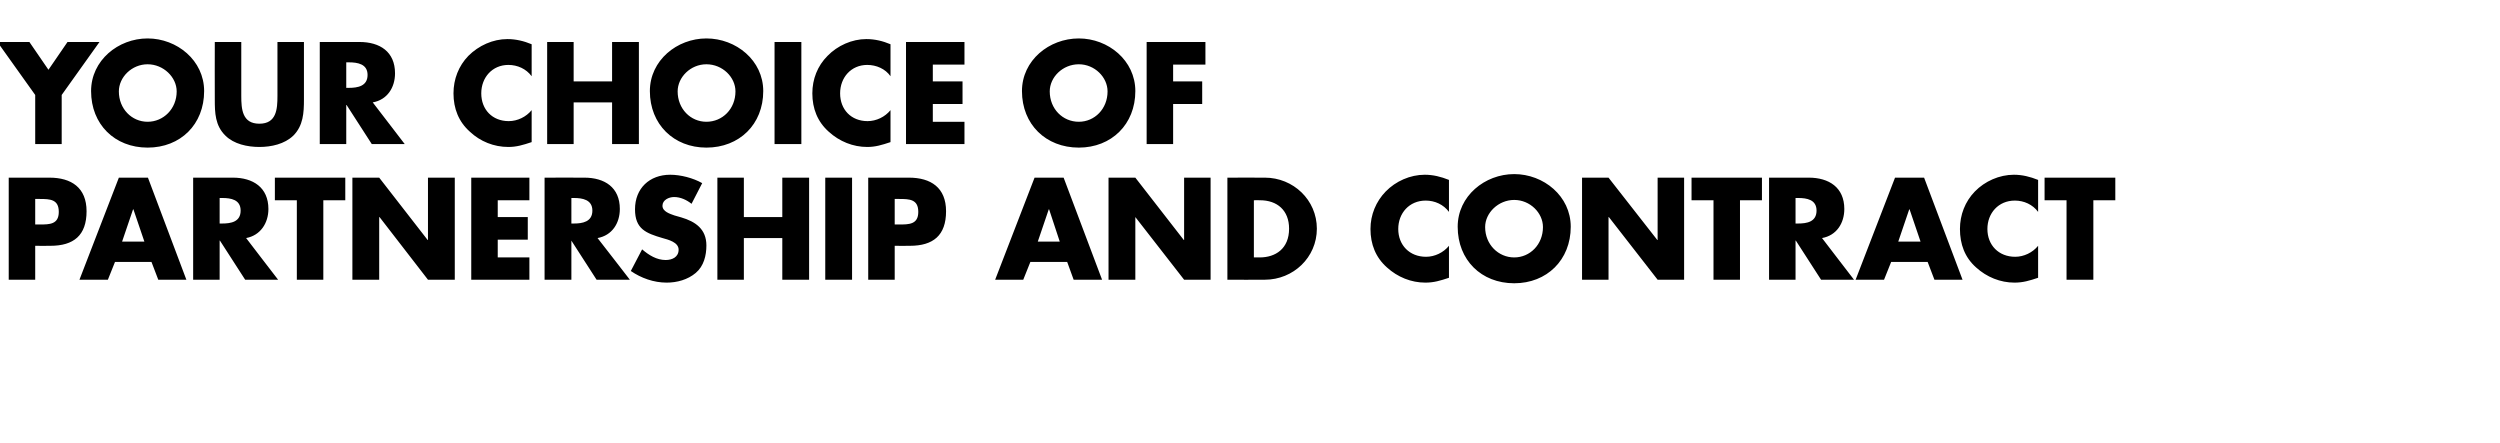
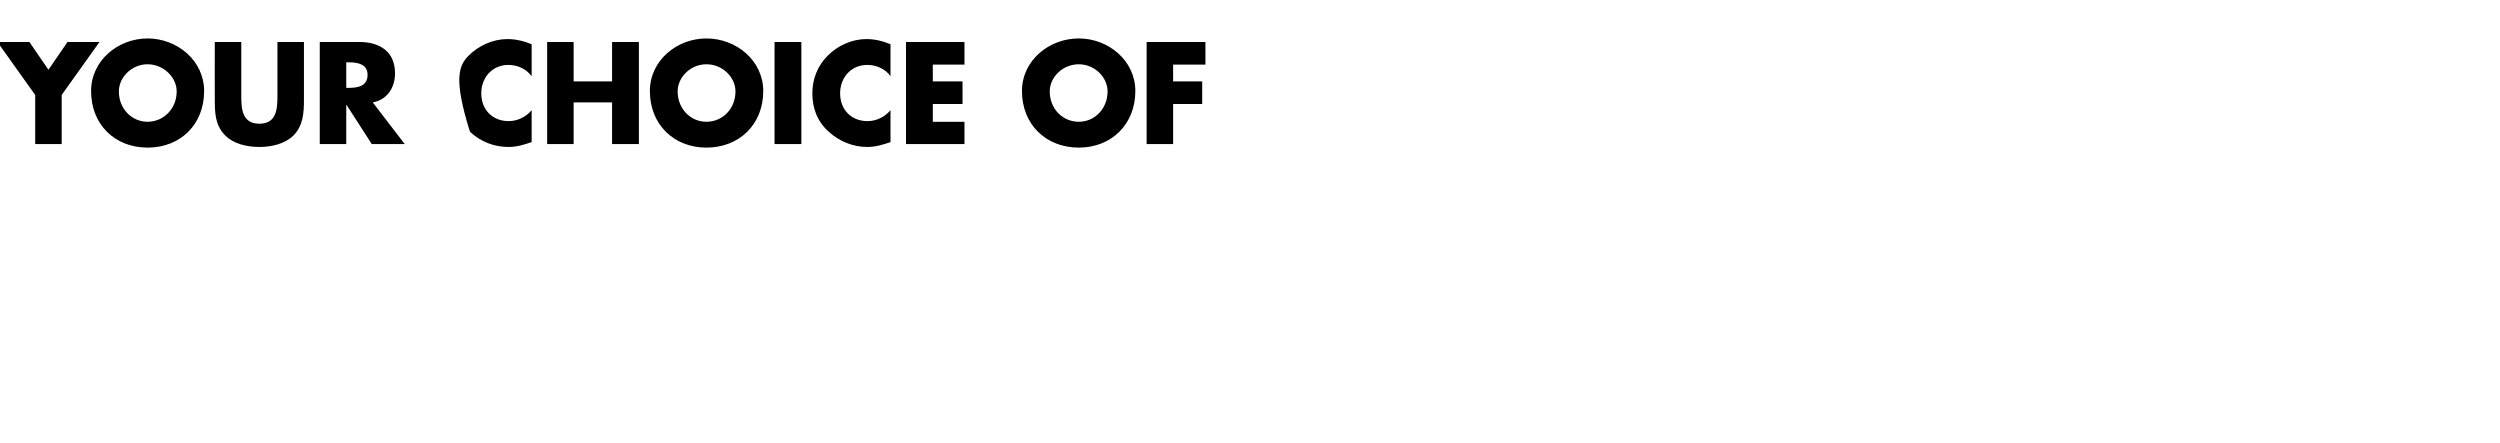
<svg xmlns="http://www.w3.org/2000/svg" version="1.1" width="774px" height="137.3px" viewBox="0 -10 774 137.3" style="top:-10px">
  <desc>Your choice of partnership and contract</desc>
  <defs />
  <g id="Polygon51272">
-     <path d="M 2.7 45 C 2.7 45 15.29 44.98 15.3 45 C 22.1 45 26.8 48.1 26.8 55.4 C 26.8 62.9 22.8 66.1 15.6 66.1 C 15.58 66.15 10.9 66.1 10.9 66.1 L 10.9 76.6 L 2.7 76.6 L 2.7 45 Z M 10.9 59.5 C 10.9 59.5 12.31 59.51 12.3 59.5 C 15.3 59.5 18.2 59.5 18.2 55.6 C 18.2 51.7 15.5 51.6 12.3 51.6 C 12.31 51.62 10.9 51.6 10.9 51.6 L 10.9 59.5 Z M 35.6 71.1 L 33.4 76.6 L 24.6 76.6 L 36.8 45 L 45.8 45 L 57.7 76.6 L 49 76.6 L 46.9 71.1 L 35.6 71.1 Z M 41.3 54.8 L 41.2 54.8 L 37.8 64.8 L 44.7 64.8 L 41.3 54.8 Z M 86.1 76.6 L 75.9 76.6 L 68.1 64.5 L 68 64.5 L 68 76.6 L 59.8 76.6 L 59.8 45 C 59.8 45 72.08 44.98 72.1 45 C 78.3 45 83.1 48 83.1 54.7 C 83.1 59.1 80.6 62.9 76.2 63.7 C 76.15 63.67 86.1 76.6 86.1 76.6 Z M 68 59.2 C 68 59.2 68.8 59.18 68.8 59.2 C 71.5 59.2 74.5 58.7 74.5 55.2 C 74.5 51.8 71.5 51.3 68.8 51.3 C 68.8 51.28 68 51.3 68 51.3 L 68 59.2 Z M 100.1 76.6 L 91.9 76.6 L 91.9 52 L 85.1 52 L 85.1 45 L 106.9 45 L 106.9 52 L 100.1 52 L 100.1 76.6 Z M 109.1 45 L 117.4 45 L 132.4 64.3 L 132.5 64.3 L 132.5 45 L 140.8 45 L 140.8 76.6 L 132.5 76.6 L 117.5 57.2 L 117.4 57.2 L 117.4 76.6 L 109.1 76.6 L 109.1 45 Z M 154.1 52 L 154.1 57.2 L 163.4 57.2 L 163.4 64.2 L 154.1 64.2 L 154.1 69.7 L 163.9 69.7 L 163.9 76.6 L 145.9 76.6 L 145.9 45 L 163.9 45 L 163.9 52 L 154.1 52 Z M 195 76.6 L 184.7 76.6 L 176.9 64.5 L 176.9 64.5 L 176.9 76.6 L 168.6 76.6 L 168.6 45 C 168.6 45 180.93 44.98 180.9 45 C 187.2 45 191.9 48 191.9 54.7 C 191.9 59.1 189.5 62.9 185 63.7 C 185.01 63.67 195 76.6 195 76.6 Z M 176.9 59.2 C 176.9 59.2 177.66 59.18 177.7 59.2 C 180.3 59.2 183.4 58.7 183.4 55.2 C 183.4 51.8 180.3 51.3 177.7 51.3 C 177.66 51.28 176.9 51.3 176.9 51.3 L 176.9 59.2 Z M 214.1 53.1 C 212.6 51.9 210.7 51 208.7 51 C 207.1 51 205.1 51.9 205.1 53.7 C 205.1 55.5 207.4 56.2 208.8 56.7 C 208.8 56.7 210.9 57.3 210.9 57.3 C 215.3 58.6 218.7 60.9 218.7 66 C 218.7 69.1 217.9 72.4 215.4 74.5 C 212.9 76.6 209.6 77.5 206.4 77.5 C 202.4 77.5 198.5 76.1 195.3 73.9 C 195.3 73.9 198.8 67.2 198.8 67.2 C 200.9 69 203.3 70.5 206.1 70.5 C 208.1 70.5 210.1 69.6 210.1 67.3 C 210.1 65 206.9 64.2 205.1 63.7 C 200 62.2 196.6 60.9 196.6 54.8 C 196.6 48.3 201.1 44.1 207.5 44.1 C 210.7 44.1 214.6 45.1 217.4 46.7 C 217.4 46.7 214.1 53.1 214.1 53.1 Z M 242.2 57.2 L 242.2 45 L 250.5 45 L 250.5 76.6 L 242.2 76.6 L 242.2 63.7 L 230.3 63.7 L 230.3 76.6 L 222.1 76.6 L 222.1 45 L 230.3 45 L 230.3 57.2 L 242.2 57.2 Z M 263.8 76.6 L 255.5 76.6 L 255.5 45 L 263.8 45 L 263.8 76.6 Z M 268.8 45 C 268.8 45 281.38 44.98 281.4 45 C 288.2 45 292.9 48.1 292.9 55.4 C 292.9 62.9 288.9 66.1 281.7 66.1 C 281.67 66.15 277 66.1 277 66.1 L 277 76.6 L 268.8 76.6 L 268.8 45 Z M 277 59.5 C 277 59.5 278.4 59.51 278.4 59.5 C 281.4 59.5 284.3 59.5 284.3 55.6 C 284.3 51.7 281.6 51.6 278.4 51.6 C 278.4 51.62 277 51.6 277 51.6 L 277 59.5 Z M 319 71.1 L 316.8 76.6 L 308.1 76.6 L 320.3 45 L 329.3 45 L 341.2 76.6 L 332.4 76.6 L 330.4 71.1 L 319 71.1 Z M 324.8 54.8 L 324.7 54.8 L 321.3 64.8 L 328.1 64.8 L 324.8 54.8 Z M 343.2 45 L 351.5 45 L 366.5 64.3 L 366.6 64.3 L 366.6 45 L 374.8 45 L 374.8 76.6 L 366.6 76.6 L 351.5 57.2 L 351.5 57.2 L 351.5 76.6 L 343.2 76.6 L 343.2 45 Z M 380 45 C 380 45 391.63 44.98 391.6 45 C 400.4 45 407.7 51.9 407.7 60.8 C 407.7 69.7 400.4 76.6 391.6 76.6 C 391.63 76.65 380 76.6 380 76.6 L 380 45 Z M 388.2 69.7 C 388.2 69.7 390.03 69.68 390 69.7 C 394.9 69.7 399.1 67 399.1 60.8 C 399.1 55.1 395.4 52 390.1 52 C 390.12 51.95 388.2 52 388.2 52 L 388.2 69.7 Z M 448.6 55.6 C 446.9 53.3 444.2 52.1 441.4 52.1 C 436.3 52.1 432.9 56 432.9 60.9 C 432.9 65.9 436.4 69.5 441.5 69.5 C 444.2 69.5 446.9 68.2 448.6 66.1 C 448.6 66.1 448.6 76 448.6 76 C 445.9 76.9 443.9 77.5 441.3 77.5 C 436.9 77.5 432.7 75.8 429.4 72.8 C 425.9 69.7 424.3 65.6 424.3 60.9 C 424.3 56.5 426 52.4 429 49.3 C 432.1 46.1 436.6 44.1 441.1 44.1 C 443.7 44.1 446.1 44.7 448.6 45.7 C 448.6 45.7 448.6 55.6 448.6 55.6 Z M 486.3 60.2 C 486.3 70.5 478.9 77.7 468.8 77.7 C 458.6 77.7 451.3 70.5 451.3 60.2 C 451.3 50.7 459.7 43.9 468.8 43.9 C 477.9 43.9 486.3 50.7 486.3 60.2 Z M 459.8 60.3 C 459.8 65.7 463.9 69.7 468.8 69.7 C 473.7 69.7 477.7 65.7 477.7 60.3 C 477.7 55.9 473.7 51.9 468.8 51.9 C 463.9 51.9 459.8 55.9 459.8 60.3 Z M 489.8 45 L 498 45 L 513.1 64.3 L 513.2 64.3 L 513.2 45 L 521.4 45 L 521.4 76.6 L 513.2 76.6 L 498.1 57.2 L 498 57.2 L 498 76.6 L 489.8 76.6 L 489.8 45 Z M 538.7 76.6 L 530.5 76.6 L 530.5 52 L 523.7 52 L 523.7 45 L 545.5 45 L 545.5 52 L 538.7 52 L 538.7 76.6 Z M 574 76.6 L 563.8 76.6 L 556 64.5 L 555.9 64.5 L 555.9 76.6 L 547.7 76.6 L 547.7 45 C 547.7 45 559.99 44.98 560 45 C 566.2 45 571 48 571 54.7 C 571 59.1 568.6 62.9 564.1 63.7 C 564.06 63.67 574 76.6 574 76.6 Z M 555.9 59.2 C 555.9 59.2 556.71 59.18 556.7 59.2 C 559.4 59.2 562.4 58.7 562.4 55.2 C 562.4 51.8 559.4 51.3 556.7 51.3 C 556.71 51.28 555.9 51.3 555.9 51.3 L 555.9 59.2 Z M 585.5 71.1 L 583.3 76.6 L 574.5 76.6 L 586.7 45 L 595.7 45 L 607.6 76.6 L 598.9 76.6 L 596.8 71.1 L 585.5 71.1 Z M 591.2 54.8 L 591.1 54.8 L 587.7 64.8 L 594.6 64.8 L 591.2 54.8 Z M 631 55.6 C 629.3 53.3 626.6 52.1 623.8 52.1 C 618.7 52.1 615.3 56 615.3 60.9 C 615.3 65.9 618.8 69.5 623.9 69.5 C 626.6 69.5 629.3 68.2 631 66.1 C 631 66.1 631 76 631 76 C 628.3 76.9 626.3 77.5 623.7 77.5 C 619.3 77.5 615.1 75.8 611.8 72.8 C 608.3 69.7 606.8 65.6 606.8 60.9 C 606.8 56.5 608.4 52.4 611.4 49.3 C 614.5 46.1 619 44.1 623.5 44.1 C 626.1 44.1 628.5 44.7 631 45.7 C 631 45.7 631 55.6 631 55.6 Z M 648.1 76.6 L 639.8 76.6 L 639.8 52 L 633 52 L 633 45 L 654.9 45 L 654.9 52 L 648.1 52 L 648.1 76.6 Z " stroke="none" fill="#000" />
-   </g>
+     </g>
  <g id="Polygon51271">
-     <path d="M -0.8 3 L 9.1 3 L 15 11.6 L 20.9 3 L 30.8 3 L 19.1 19.4 L 19.1 34.6 L 10.9 34.6 L 10.9 19.4 L -0.8 3 Z M 63.2 18.2 C 63.2 28.5 55.9 35.7 45.7 35.7 C 35.5 35.7 28.2 28.5 28.2 18.2 C 28.2 8.7 36.6 1.9 45.7 1.9 C 54.8 1.9 63.2 8.7 63.2 18.2 Z M 36.8 18.3 C 36.8 23.7 40.8 27.7 45.7 27.7 C 50.6 27.7 54.7 23.7 54.7 18.3 C 54.7 13.9 50.6 9.9 45.7 9.9 C 40.8 9.9 36.8 13.9 36.8 18.3 Z M 94.1 3 C 94.1 3 94.1 20.79 94.1 20.8 C 94.1 24.9 93.9 28.9 90.8 32 C 88.1 34.6 84 35.5 80.3 35.5 C 76.6 35.5 72.4 34.6 69.8 32 C 66.6 28.9 66.5 24.9 66.5 20.8 C 66.46 20.79 66.5 3 66.5 3 L 74.7 3 C 74.7 3 74.7 19.66 74.7 19.7 C 74.7 23.8 75 28.3 80.3 28.3 C 85.6 28.3 85.9 23.8 85.9 19.7 C 85.87 19.66 85.9 3 85.9 3 L 94.1 3 Z M 125.3 34.6 L 115.1 34.6 L 107.3 22.5 L 107.2 22.5 L 107.2 34.6 L 99 34.6 L 99 3 C 99 3 111.32 2.98 111.3 3 C 117.6 3 122.3 6 122.3 12.7 C 122.3 17.1 119.9 20.9 115.4 21.7 C 115.39 21.67 125.3 34.6 125.3 34.6 Z M 107.2 17.2 C 107.2 17.2 108.04 17.18 108 17.2 C 110.7 17.2 113.8 16.7 113.8 13.2 C 113.8 9.8 110.7 9.3 108 9.3 C 108.04 9.28 107.2 9.3 107.2 9.3 L 107.2 17.2 Z M 164.6 13.6 C 162.9 11.3 160.2 10.1 157.4 10.1 C 152.4 10.1 149 14 149 18.9 C 149 23.9 152.4 27.5 157.5 27.5 C 160.2 27.5 162.9 26.2 164.6 24.1 C 164.6 24.1 164.6 34 164.6 34 C 161.9 34.9 159.9 35.5 157.4 35.5 C 152.9 35.5 148.7 33.8 145.5 30.8 C 142 27.7 140.4 23.6 140.4 18.9 C 140.4 14.5 142 10.4 145 7.3 C 148.2 4.1 152.6 2.1 157.1 2.1 C 159.7 2.1 162.2 2.7 164.6 3.7 C 164.6 3.7 164.6 13.6 164.6 13.6 Z M 189.5 15.2 L 189.5 3 L 197.8 3 L 197.8 34.6 L 189.5 34.6 L 189.5 21.7 L 177.6 21.7 L 177.6 34.6 L 169.4 34.6 L 169.4 3 L 177.6 3 L 177.6 15.2 L 189.5 15.2 Z M 236.3 18.2 C 236.3 28.5 228.9 35.7 218.7 35.7 C 208.6 35.7 201.2 28.5 201.2 18.2 C 201.2 8.7 209.6 1.9 218.7 1.9 C 227.9 1.9 236.3 8.7 236.3 18.2 Z M 209.8 18.3 C 209.8 23.7 213.8 27.7 218.7 27.7 C 223.7 27.7 227.7 23.7 227.7 18.3 C 227.7 13.9 223.7 9.9 218.7 9.9 C 213.8 9.9 209.8 13.9 209.8 18.3 Z M 248.1 34.6 L 239.8 34.6 L 239.8 3 L 248.1 3 L 248.1 34.6 Z M 275.7 13.6 C 274.1 11.3 271.3 10.1 268.5 10.1 C 263.5 10.1 260.1 14 260.1 18.9 C 260.1 23.9 263.5 27.5 268.6 27.5 C 271.3 27.5 274 26.2 275.7 24.1 C 275.7 24.1 275.7 34 275.7 34 C 273 34.9 271 35.5 268.5 35.5 C 264.1 35.5 259.9 33.8 256.6 30.8 C 253.1 27.7 251.5 23.6 251.5 18.9 C 251.5 14.5 253.1 10.4 256.2 7.3 C 259.3 4.1 263.8 2.1 268.2 2.1 C 270.9 2.1 273.3 2.7 275.7 3.7 C 275.7 3.7 275.7 13.6 275.7 13.6 Z M 288.8 10 L 288.8 15.2 L 298 15.2 L 298 22.2 L 288.8 22.2 L 288.8 27.7 L 298.6 27.7 L 298.6 34.6 L 280.5 34.6 L 280.5 3 L 298.6 3 L 298.6 10 L 288.8 10 Z M 351.5 18.2 C 351.5 28.5 344.1 35.7 334 35.7 C 323.8 35.7 316.4 28.5 316.4 18.2 C 316.4 8.7 324.8 1.9 334 1.9 C 343.1 1.9 351.5 8.7 351.5 18.2 Z M 325 18.3 C 325 23.7 329 27.7 334 27.7 C 338.9 27.7 342.9 23.7 342.9 18.3 C 342.9 13.9 338.9 9.9 334 9.9 C 329 9.9 325 13.9 325 18.3 Z M 363.2 10 L 363.2 15.2 L 372.2 15.2 L 372.2 22.2 L 363.2 22.2 L 363.2 34.6 L 355 34.6 L 355 3 L 373.2 3 L 373.2 10 L 363.2 10 Z " stroke="none" fill="#000" />
+     <path d="M -0.8 3 L 9.1 3 L 15 11.6 L 20.9 3 L 30.8 3 L 19.1 19.4 L 19.1 34.6 L 10.9 34.6 L 10.9 19.4 L -0.8 3 Z M 63.2 18.2 C 63.2 28.5 55.9 35.7 45.7 35.7 C 35.5 35.7 28.2 28.5 28.2 18.2 C 28.2 8.7 36.6 1.9 45.7 1.9 C 54.8 1.9 63.2 8.7 63.2 18.2 Z M 36.8 18.3 C 36.8 23.7 40.8 27.7 45.7 27.7 C 50.6 27.7 54.7 23.7 54.7 18.3 C 54.7 13.9 50.6 9.9 45.7 9.9 C 40.8 9.9 36.8 13.9 36.8 18.3 Z M 94.1 3 C 94.1 3 94.1 20.79 94.1 20.8 C 94.1 24.9 93.9 28.9 90.8 32 C 88.1 34.6 84 35.5 80.3 35.5 C 76.6 35.5 72.4 34.6 69.8 32 C 66.6 28.9 66.5 24.9 66.5 20.8 C 66.46 20.79 66.5 3 66.5 3 L 74.7 3 C 74.7 3 74.7 19.66 74.7 19.7 C 74.7 23.8 75 28.3 80.3 28.3 C 85.6 28.3 85.9 23.8 85.9 19.7 C 85.87 19.66 85.9 3 85.9 3 L 94.1 3 Z M 125.3 34.6 L 115.1 34.6 L 107.3 22.5 L 107.2 22.5 L 107.2 34.6 L 99 34.6 L 99 3 C 99 3 111.32 2.98 111.3 3 C 117.6 3 122.3 6 122.3 12.7 C 122.3 17.1 119.9 20.9 115.4 21.7 C 115.39 21.67 125.3 34.6 125.3 34.6 Z M 107.2 17.2 C 107.2 17.2 108.04 17.18 108 17.2 C 110.7 17.2 113.8 16.7 113.8 13.2 C 113.8 9.8 110.7 9.3 108 9.3 C 108.04 9.28 107.2 9.3 107.2 9.3 L 107.2 17.2 Z M 164.6 13.6 C 162.9 11.3 160.2 10.1 157.4 10.1 C 152.4 10.1 149 14 149 18.9 C 149 23.9 152.4 27.5 157.5 27.5 C 160.2 27.5 162.9 26.2 164.6 24.1 C 164.6 24.1 164.6 34 164.6 34 C 161.9 34.9 159.9 35.5 157.4 35.5 C 152.9 35.5 148.7 33.8 145.5 30.8 C 140.4 14.5 142 10.4 145 7.3 C 148.2 4.1 152.6 2.1 157.1 2.1 C 159.7 2.1 162.2 2.7 164.6 3.7 C 164.6 3.7 164.6 13.6 164.6 13.6 Z M 189.5 15.2 L 189.5 3 L 197.8 3 L 197.8 34.6 L 189.5 34.6 L 189.5 21.7 L 177.6 21.7 L 177.6 34.6 L 169.4 34.6 L 169.4 3 L 177.6 3 L 177.6 15.2 L 189.5 15.2 Z M 236.3 18.2 C 236.3 28.5 228.9 35.7 218.7 35.7 C 208.6 35.7 201.2 28.5 201.2 18.2 C 201.2 8.7 209.6 1.9 218.7 1.9 C 227.9 1.9 236.3 8.7 236.3 18.2 Z M 209.8 18.3 C 209.8 23.7 213.8 27.7 218.7 27.7 C 223.7 27.7 227.7 23.7 227.7 18.3 C 227.7 13.9 223.7 9.9 218.7 9.9 C 213.8 9.9 209.8 13.9 209.8 18.3 Z M 248.1 34.6 L 239.8 34.6 L 239.8 3 L 248.1 3 L 248.1 34.6 Z M 275.7 13.6 C 274.1 11.3 271.3 10.1 268.5 10.1 C 263.5 10.1 260.1 14 260.1 18.9 C 260.1 23.9 263.5 27.5 268.6 27.5 C 271.3 27.5 274 26.2 275.7 24.1 C 275.7 24.1 275.7 34 275.7 34 C 273 34.9 271 35.5 268.5 35.5 C 264.1 35.5 259.9 33.8 256.6 30.8 C 253.1 27.7 251.5 23.6 251.5 18.9 C 251.5 14.5 253.1 10.4 256.2 7.3 C 259.3 4.1 263.8 2.1 268.2 2.1 C 270.9 2.1 273.3 2.7 275.7 3.7 C 275.7 3.7 275.7 13.6 275.7 13.6 Z M 288.8 10 L 288.8 15.2 L 298 15.2 L 298 22.2 L 288.8 22.2 L 288.8 27.7 L 298.6 27.7 L 298.6 34.6 L 280.5 34.6 L 280.5 3 L 298.6 3 L 298.6 10 L 288.8 10 Z M 351.5 18.2 C 351.5 28.5 344.1 35.7 334 35.7 C 323.8 35.7 316.4 28.5 316.4 18.2 C 316.4 8.7 324.8 1.9 334 1.9 C 343.1 1.9 351.5 8.7 351.5 18.2 Z M 325 18.3 C 325 23.7 329 27.7 334 27.7 C 338.9 27.7 342.9 23.7 342.9 18.3 C 342.9 13.9 338.9 9.9 334 9.9 C 329 9.9 325 13.9 325 18.3 Z M 363.2 10 L 363.2 15.2 L 372.2 15.2 L 372.2 22.2 L 363.2 22.2 L 363.2 34.6 L 355 34.6 L 355 3 L 373.2 3 L 373.2 10 L 363.2 10 Z " stroke="none" fill="#000" />
  </g>
</svg>